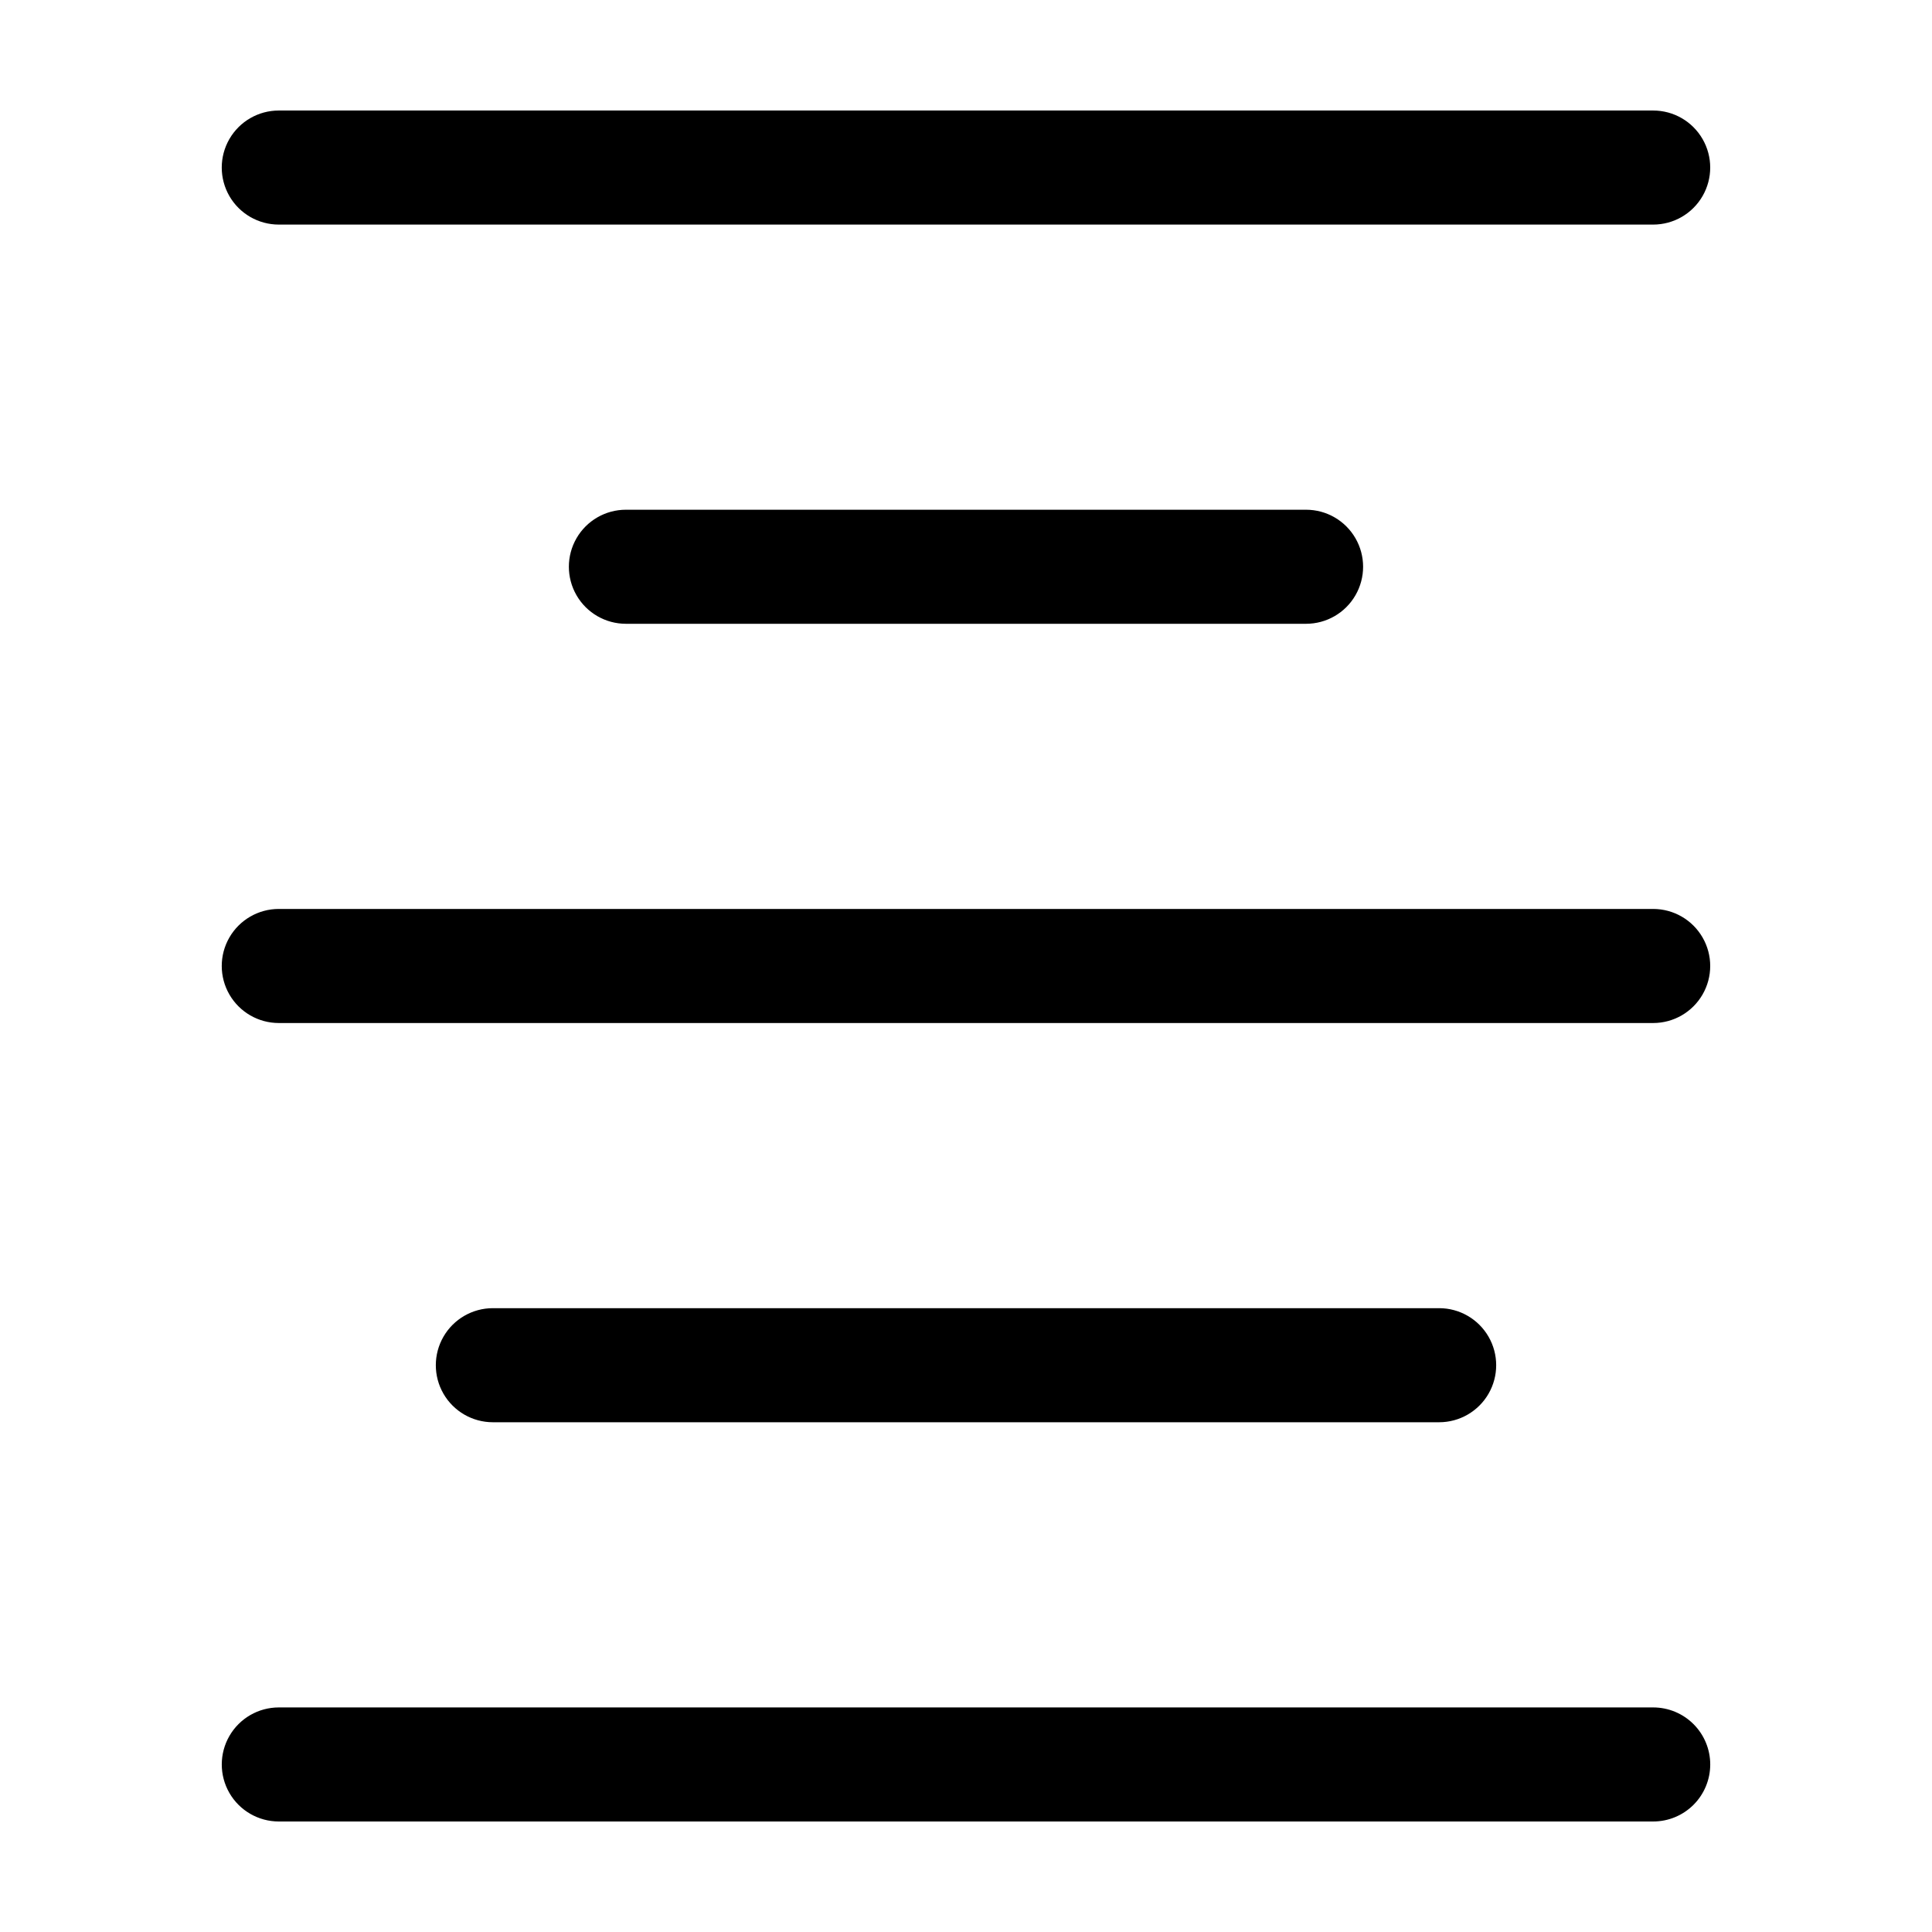
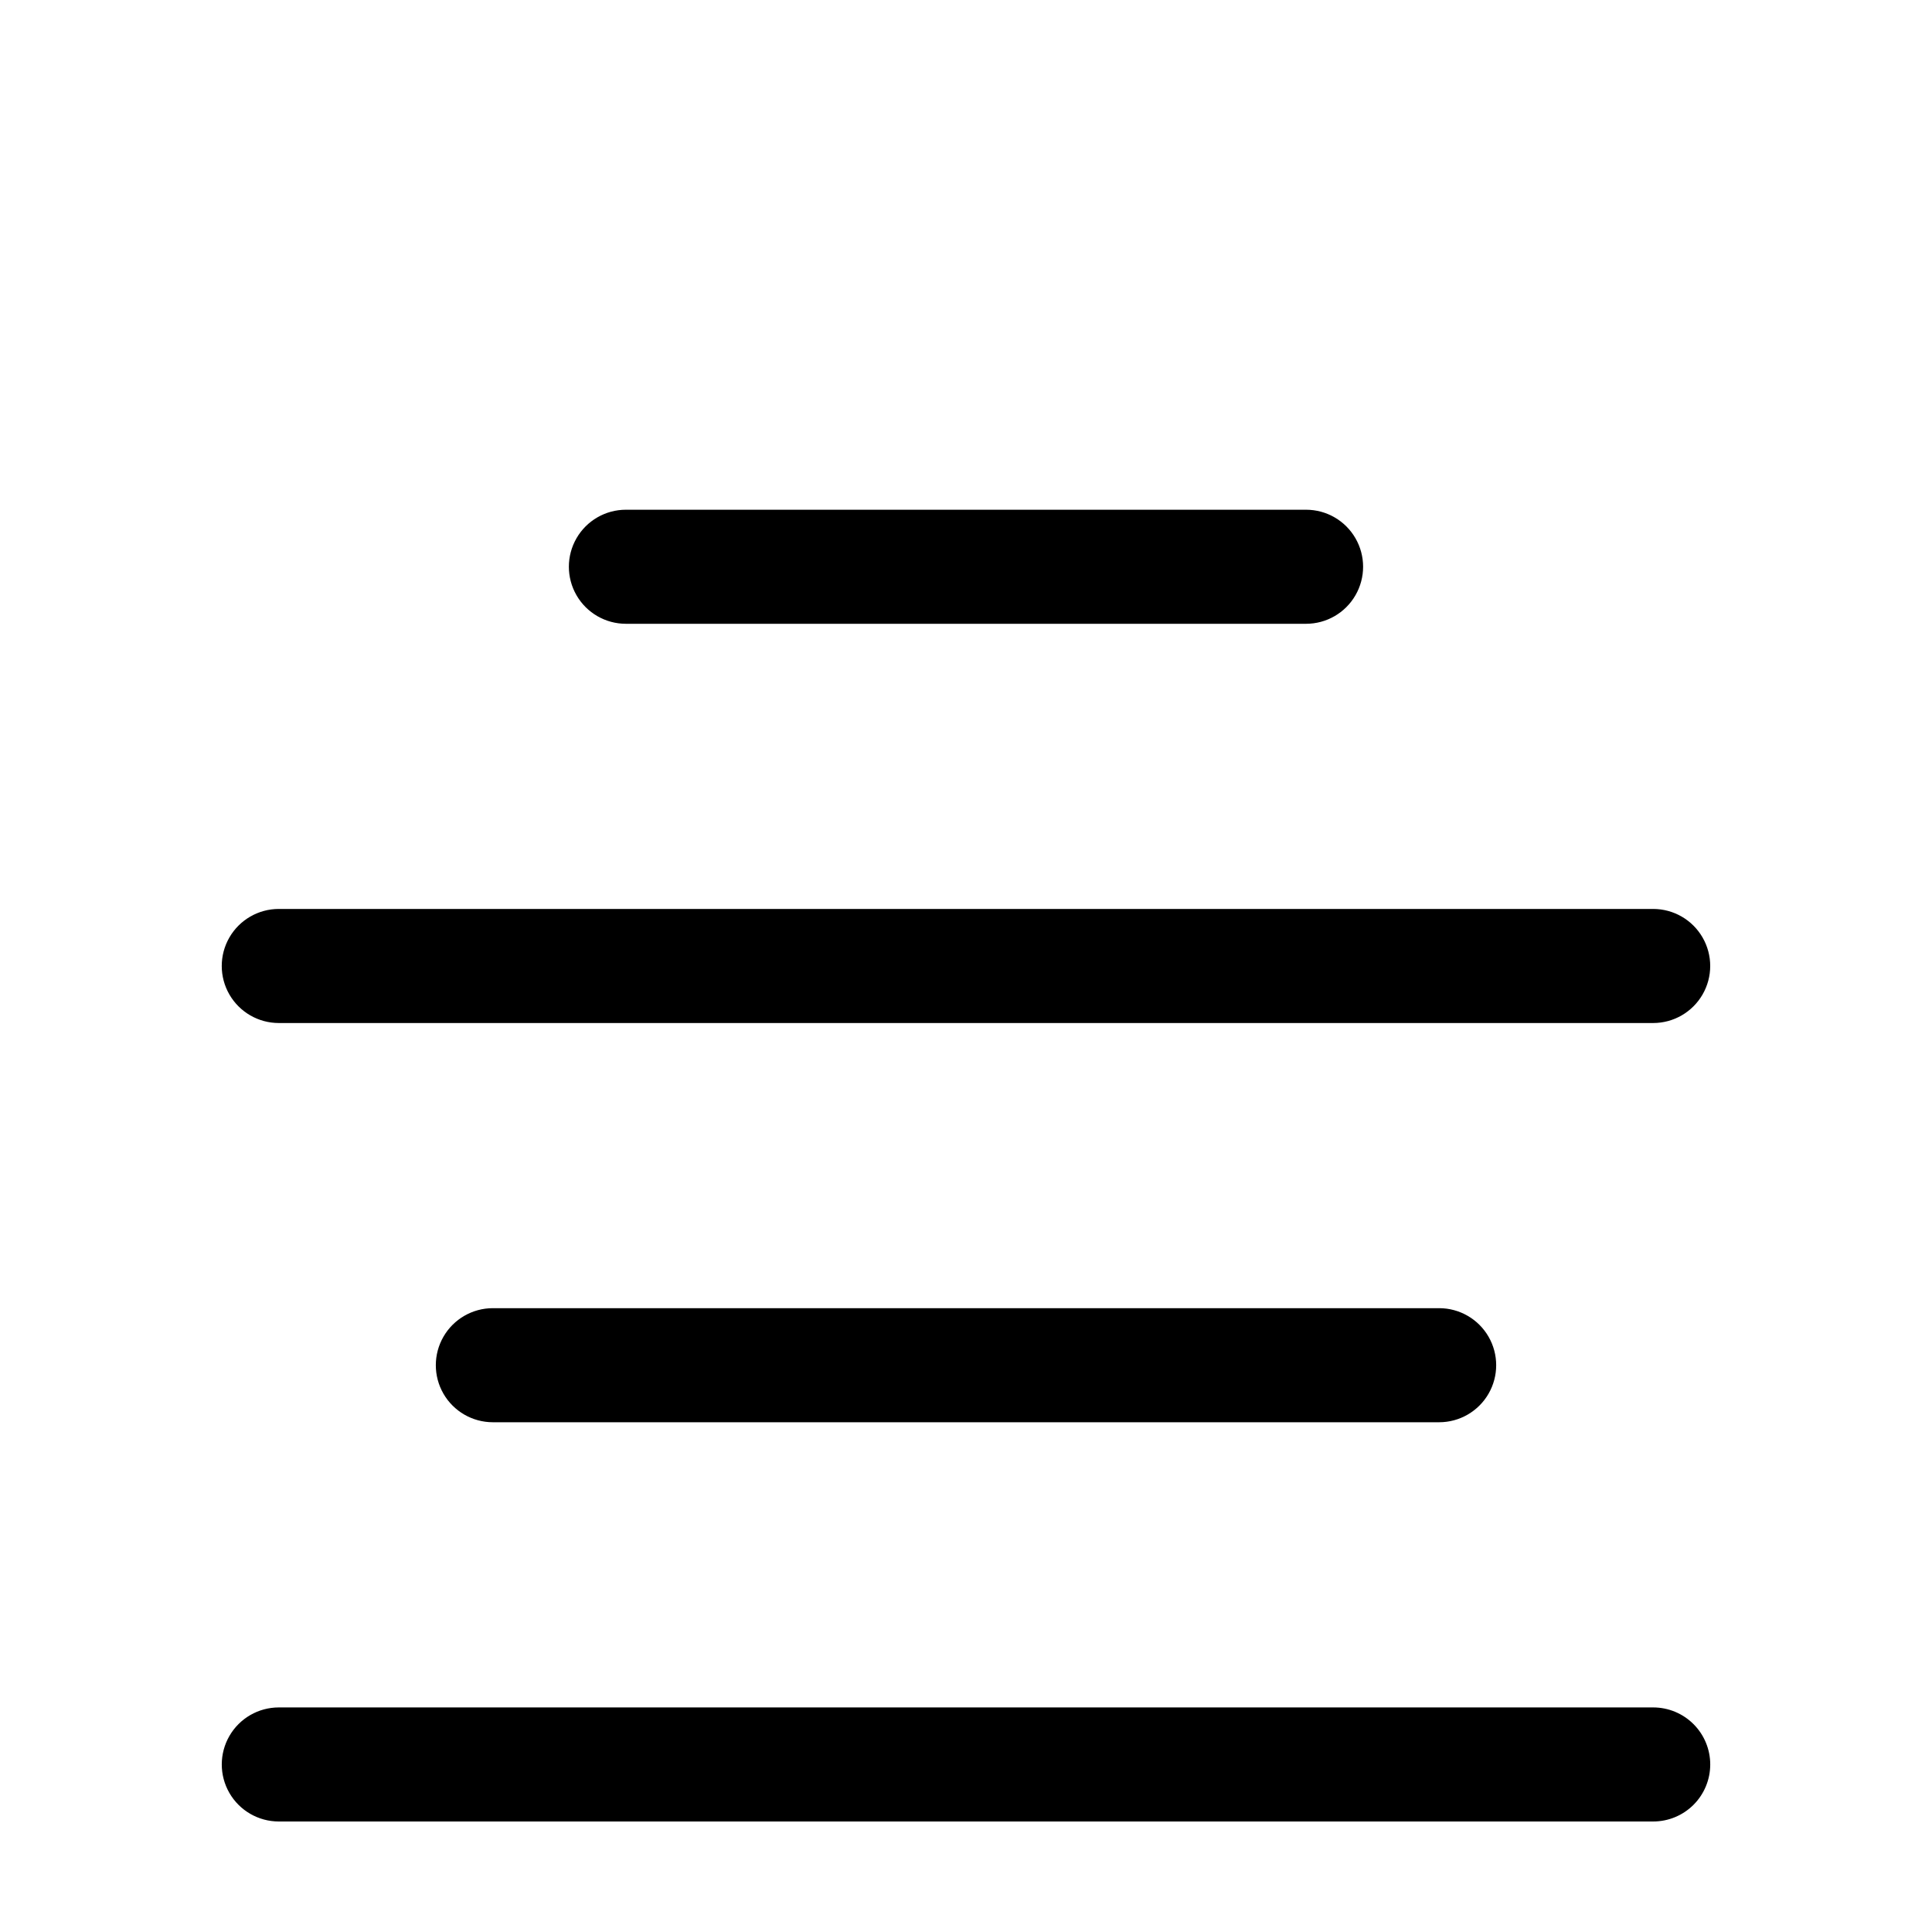
<svg xmlns="http://www.w3.org/2000/svg" fill="#000000" width="800px" height="800px" version="1.1" viewBox="144 144 512 512">
  <g>
-     <path d="m582.11 173.29h-364.23c-5.398 0-10.387 2.879-13.09 7.555-2.699 4.68-2.699 10.438 0 15.117 2.703 4.676 7.691 7.555 13.09 7.555h364.23c5.398 0 10.387-2.879 13.086-7.555 2.703-4.68 2.703-10.438 0-15.117-2.699-4.676-7.688-7.555-13.086-7.555z" />
    <path d="m597.23 611.6c0-4.008-1.594-7.852-4.43-10.688-2.832-2.832-6.676-4.426-10.684-4.426h-364.23c-5.398 0-10.387 2.879-13.09 7.559-2.699 4.676-2.699 10.438 0 15.113 2.703 4.676 7.691 7.555 13.09 7.555h364.23c4.008 0 7.852-1.59 10.688-4.426 2.832-2.832 4.426-6.68 4.426-10.688z" />
    <path d="m525.39 520.91c5.398 0 10.387-2.883 13.09-7.559 2.699-4.676 2.699-10.438 0-15.113-2.703-4.676-7.691-7.559-13.09-7.559h-250.78c-5.398 0-10.391 2.883-13.09 7.559-2.699 4.676-2.699 10.438 0 15.113s7.691 7.559 13.09 7.559z" />
    <path d="m582.11 384.88h-364.23c-5.398 0-10.387 2.883-13.09 7.559-2.699 4.676-2.699 10.438 0 15.113 2.703 4.676 7.691 7.559 13.09 7.559h364.23c5.398 0 10.387-2.883 13.086-7.559 2.703-4.676 2.703-10.438 0-15.113-2.699-4.676-7.688-7.559-13.086-7.559z" />
    <path d="m490.12 309.31c5.402 0 10.391-2.879 13.09-7.559 2.703-4.676 2.703-10.438 0-15.113-2.699-4.676-7.688-7.555-13.09-7.555h-180.25c-5.398 0-10.391 2.879-13.09 7.555-2.699 4.676-2.699 10.438 0 15.113 2.699 4.68 7.691 7.559 13.09 7.559z" />
  </g>
</svg>